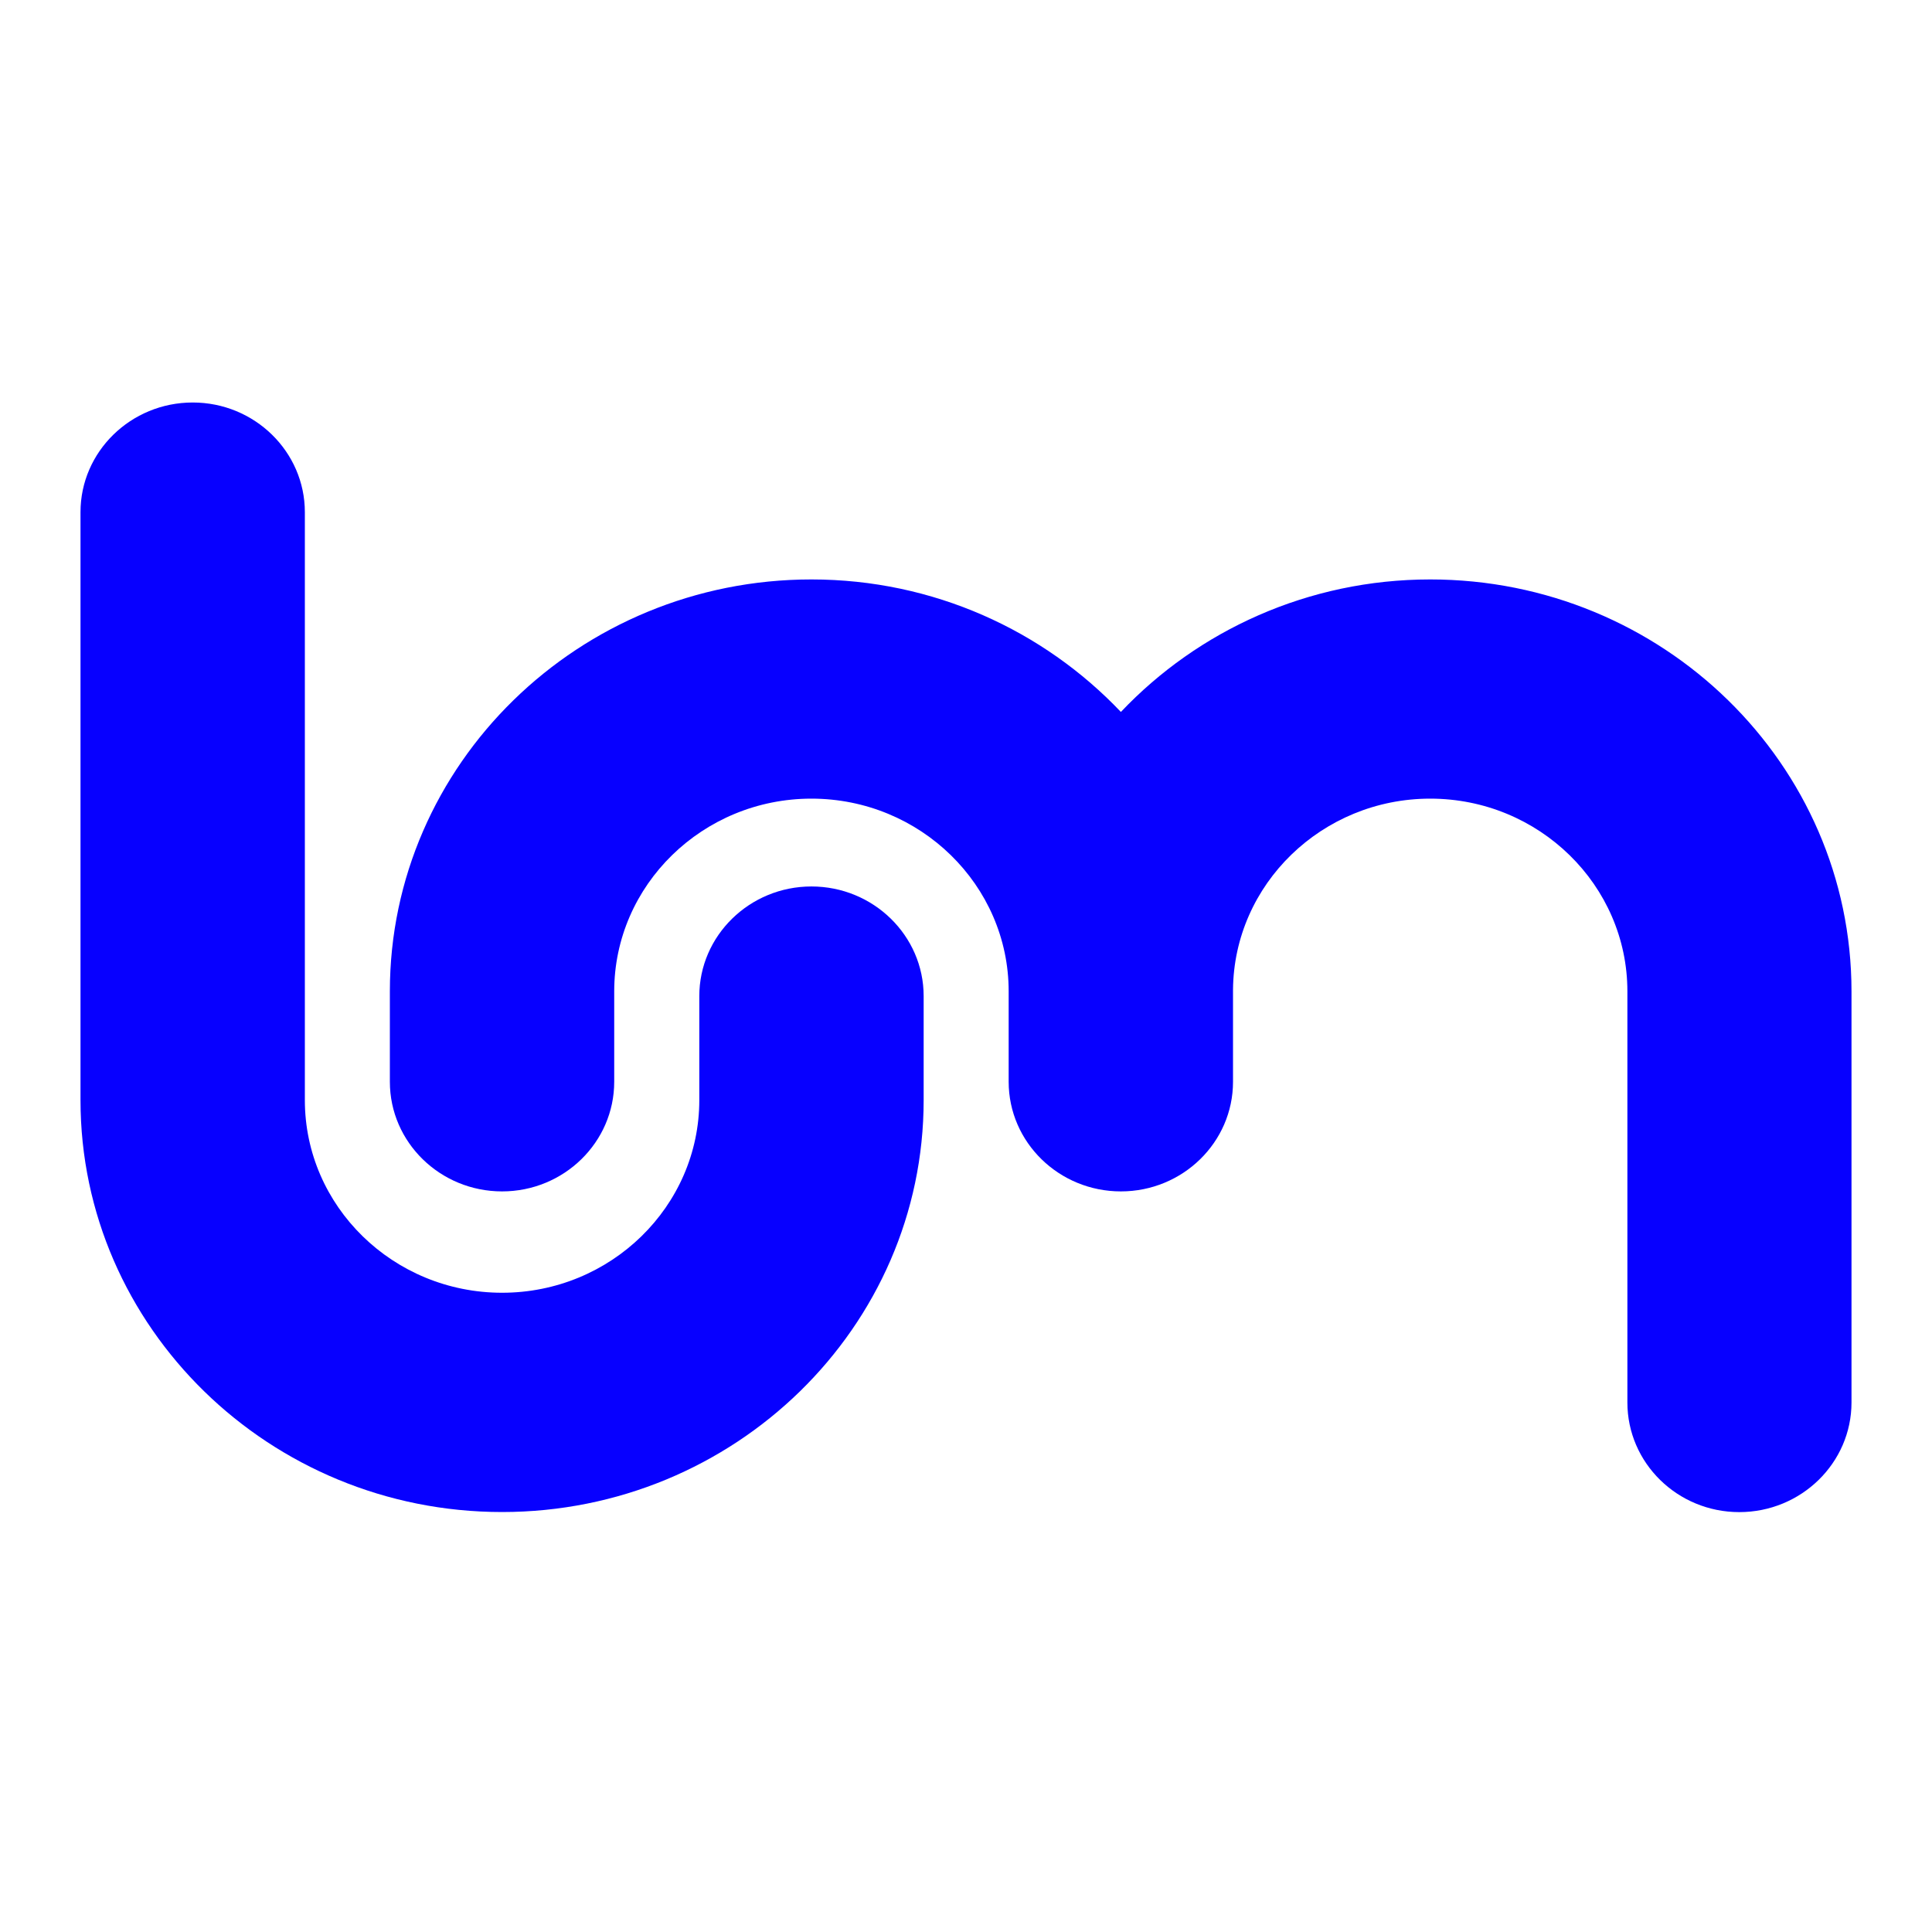
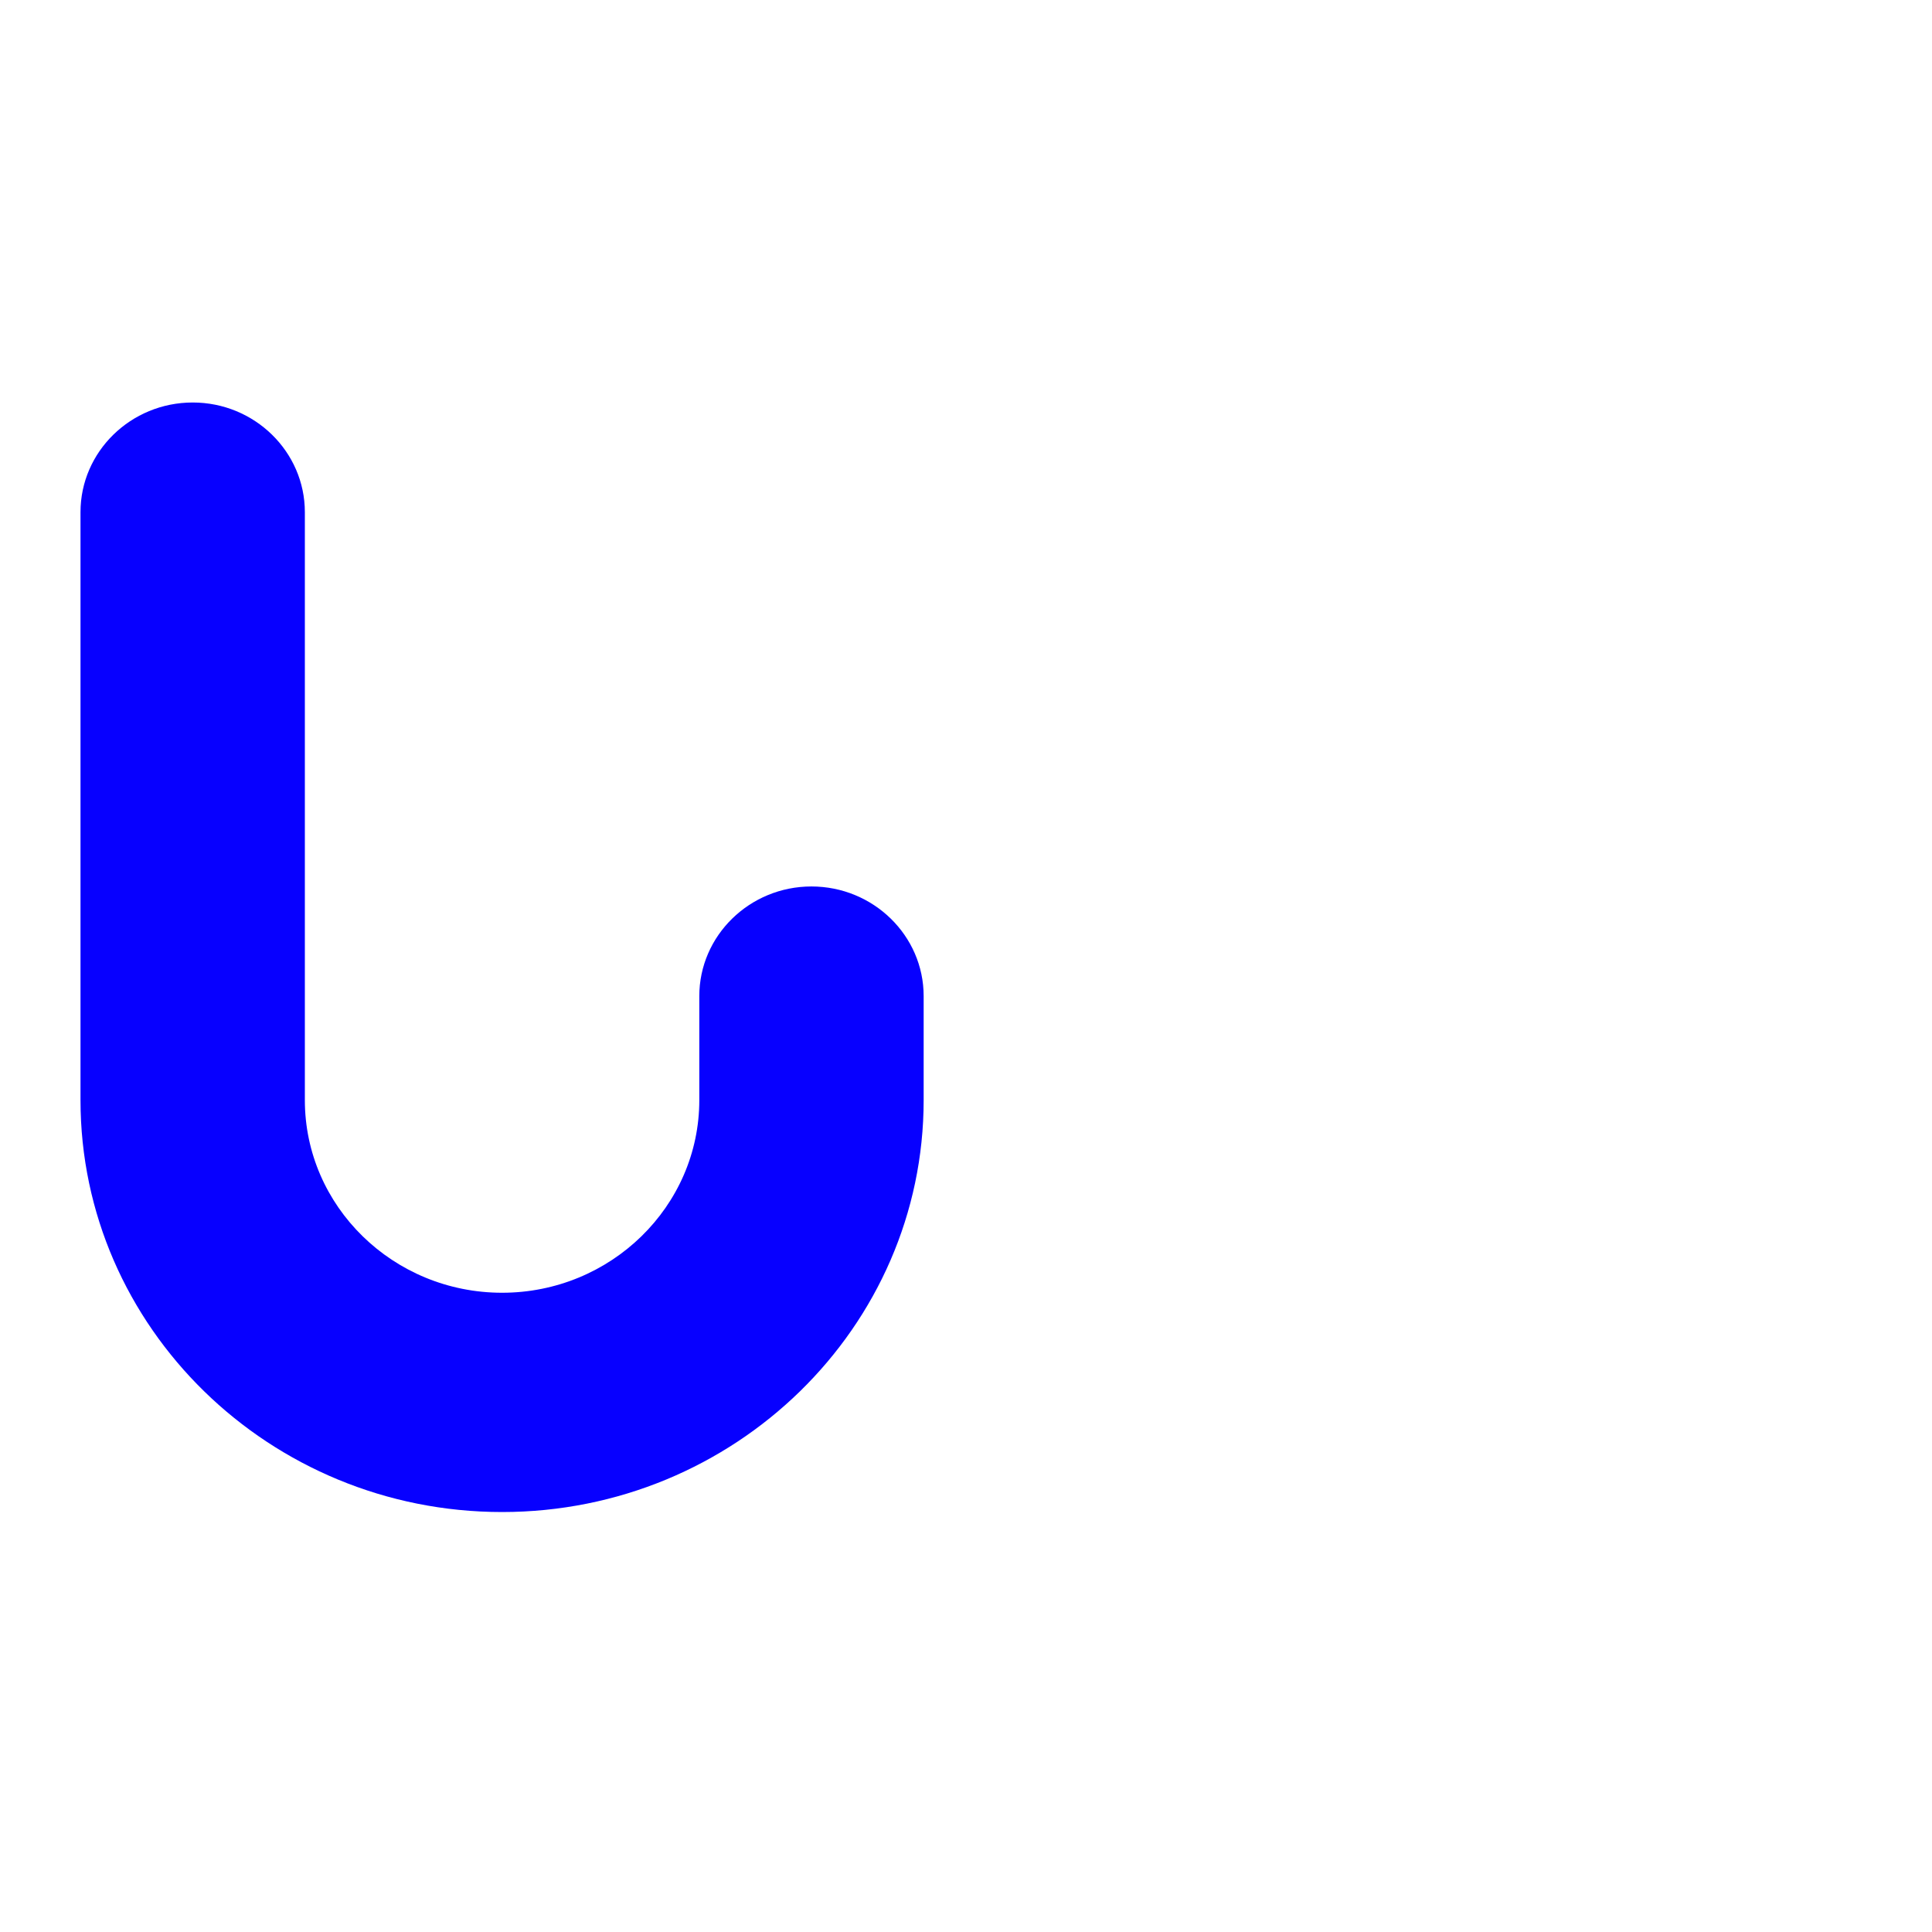
<svg xmlns="http://www.w3.org/2000/svg" width="24" height="24" viewBox="0 0 24 24" fill="none">
-   <path d="M23 12.315V17.422C23 18.173 22.375 18.784 21.606 18.784C20.838 18.784 20.216 18.173 20.216 17.422V12.315C20.216 10.995 19.117 9.921 17.767 9.921C16.423 9.921 15.328 10.985 15.317 12.294C15.317 12.301 15.317 12.308 15.317 12.315V13.438C15.317 14.19 14.692 14.8 13.924 14.8C13.155 14.8 12.53 14.19 12.53 13.438V12.315C12.53 10.995 11.431 9.921 10.08 9.921C8.73 9.921 7.63 10.995 7.63 12.315V13.438C7.63 14.19 7.005 14.8 6.237 14.8C5.468 14.8 4.843 14.19 4.843 13.438V12.315C4.843 9.493 7.192 7.198 10.08 7.198C11.596 7.198 12.964 7.833 13.924 8.844C14.882 7.833 16.251 7.198 17.767 7.198C20.655 7.198 23 9.493 23 12.315Z" fill="#0700FF" />
  <path d="M6.237 18.783C3.349 18.783 1 16.488 1 13.666V6.362C1 5.611 1.625 5 2.394 5C3.162 5 3.787 5.611 3.787 6.362V13.666C3.787 14.986 4.886 16.059 6.237 16.059C7.587 16.059 8.687 14.986 8.687 13.666V12.374C8.687 11.623 9.312 11.012 10.08 11.012C10.849 11.012 11.474 11.623 11.474 12.374V13.666C11.474 16.488 9.125 18.783 6.237 18.783Z" fill="#0700FF" />
</svg>